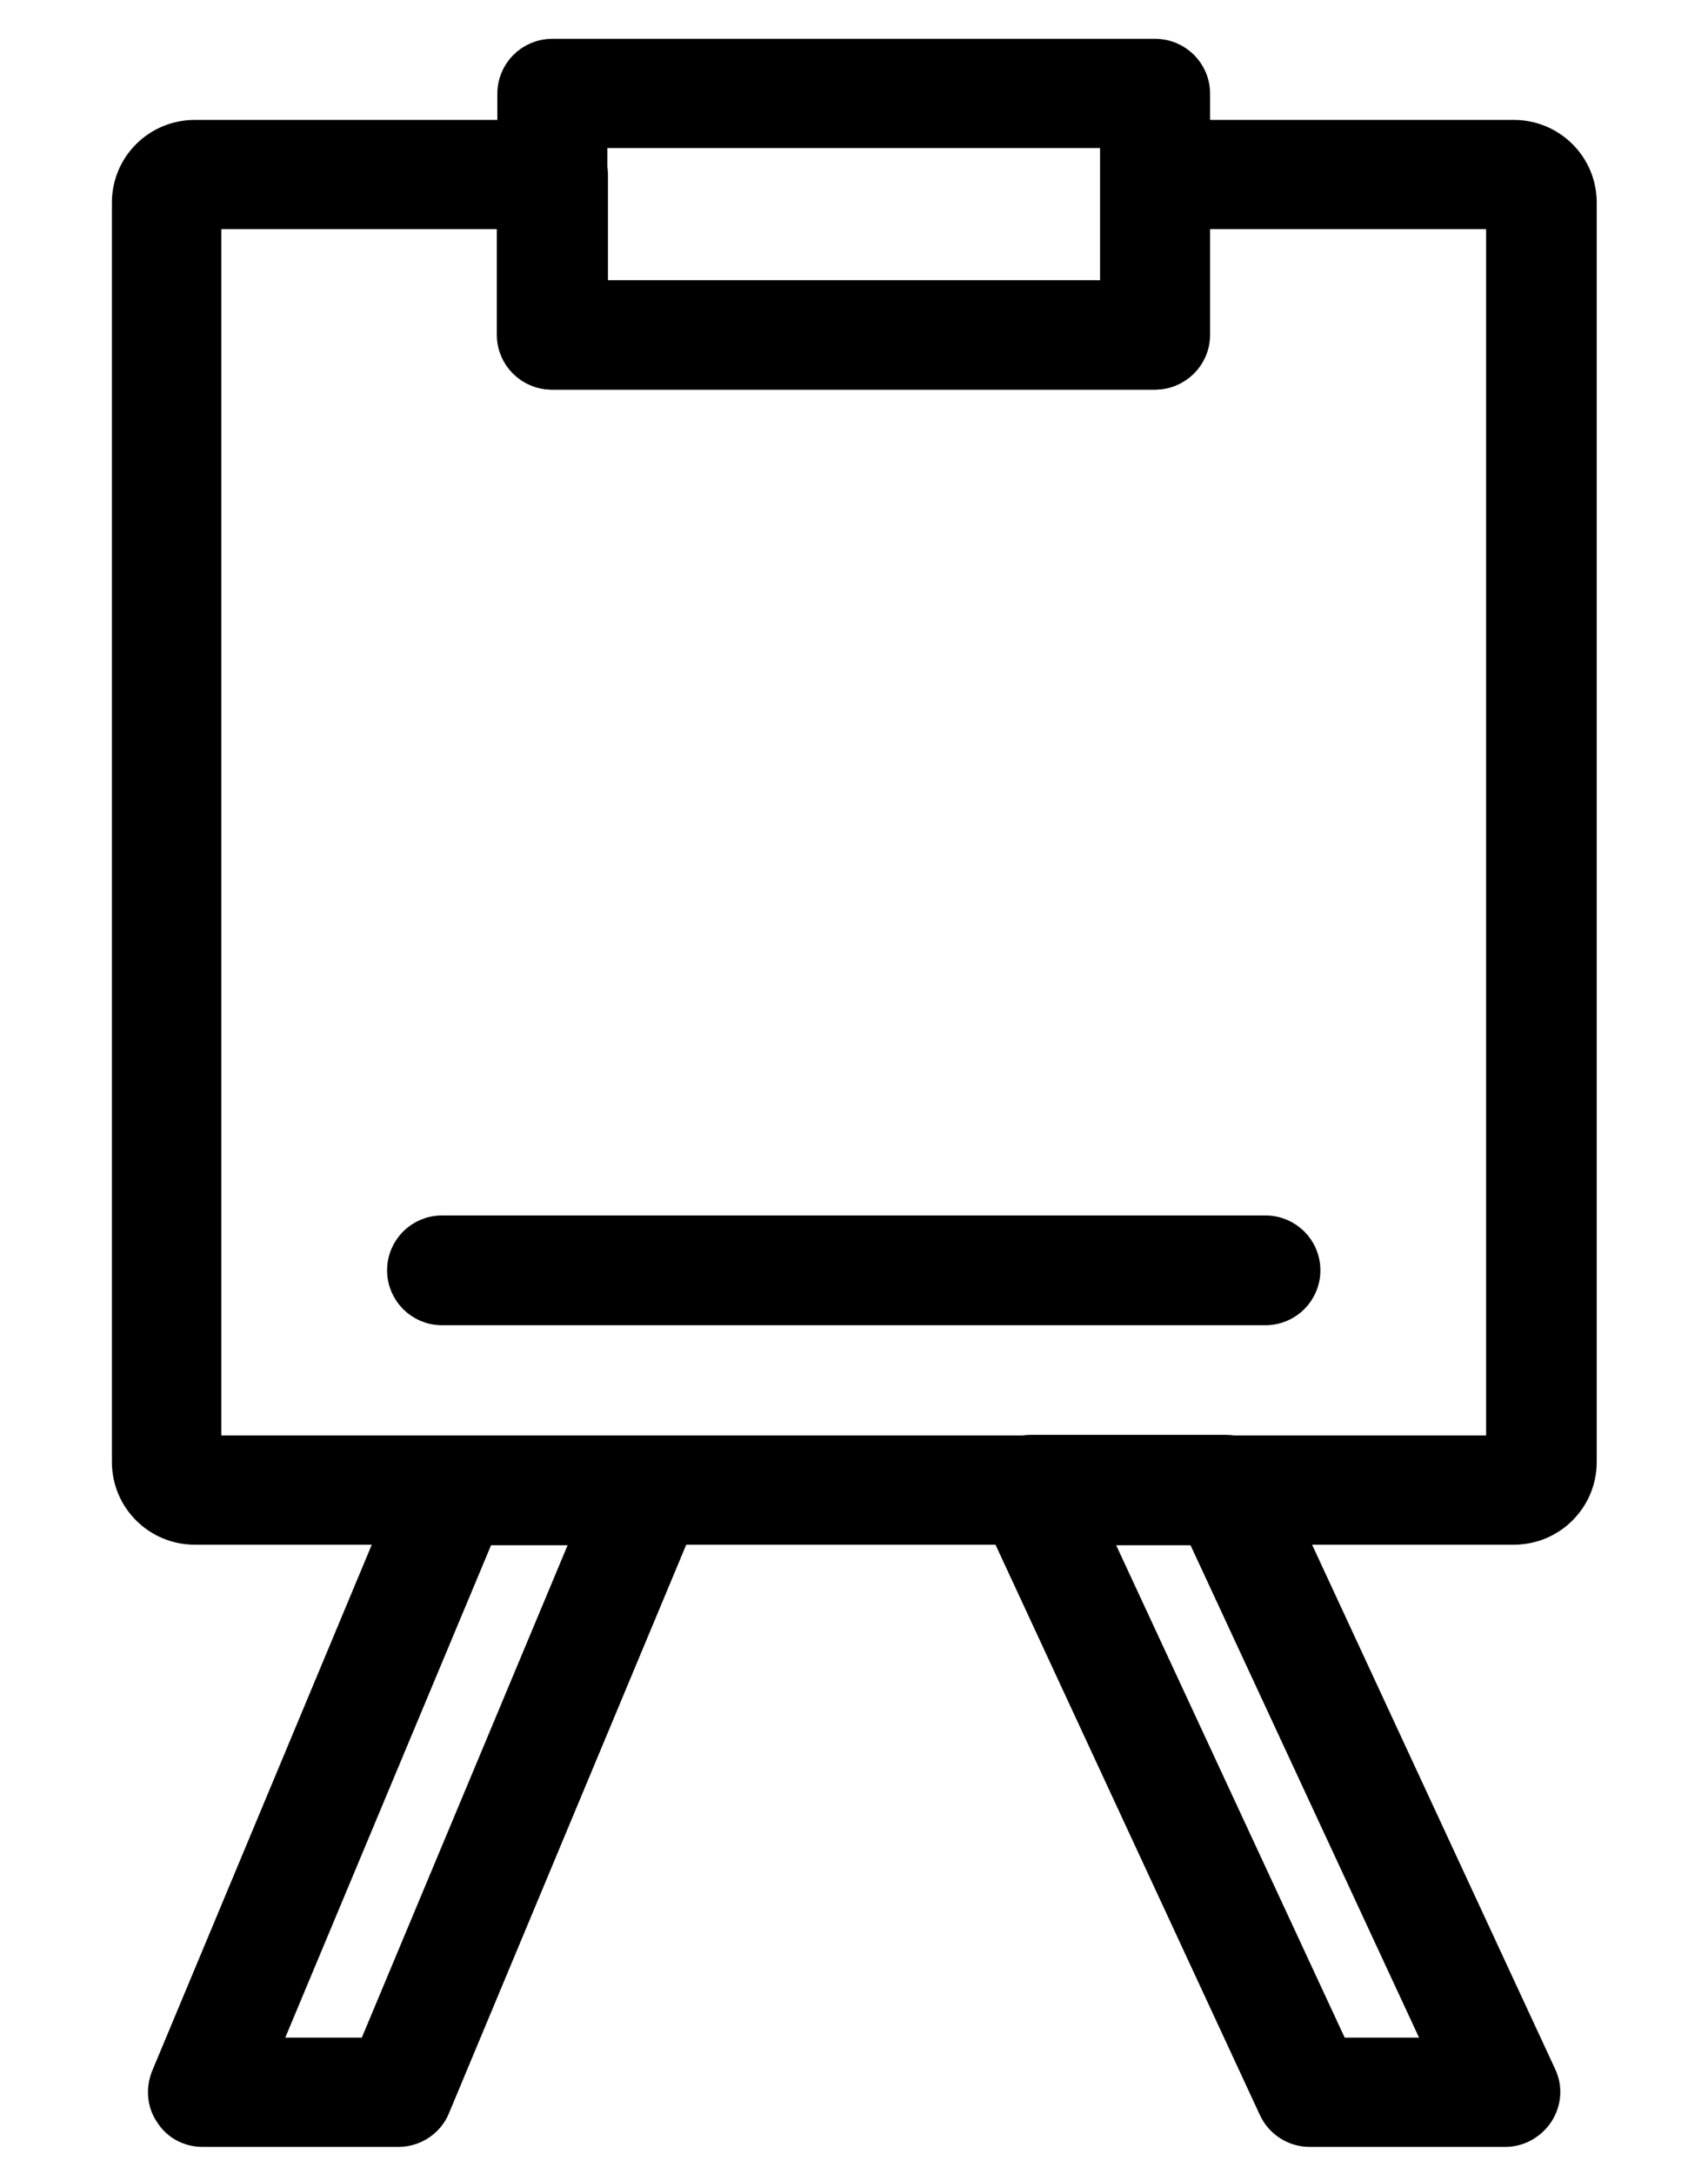
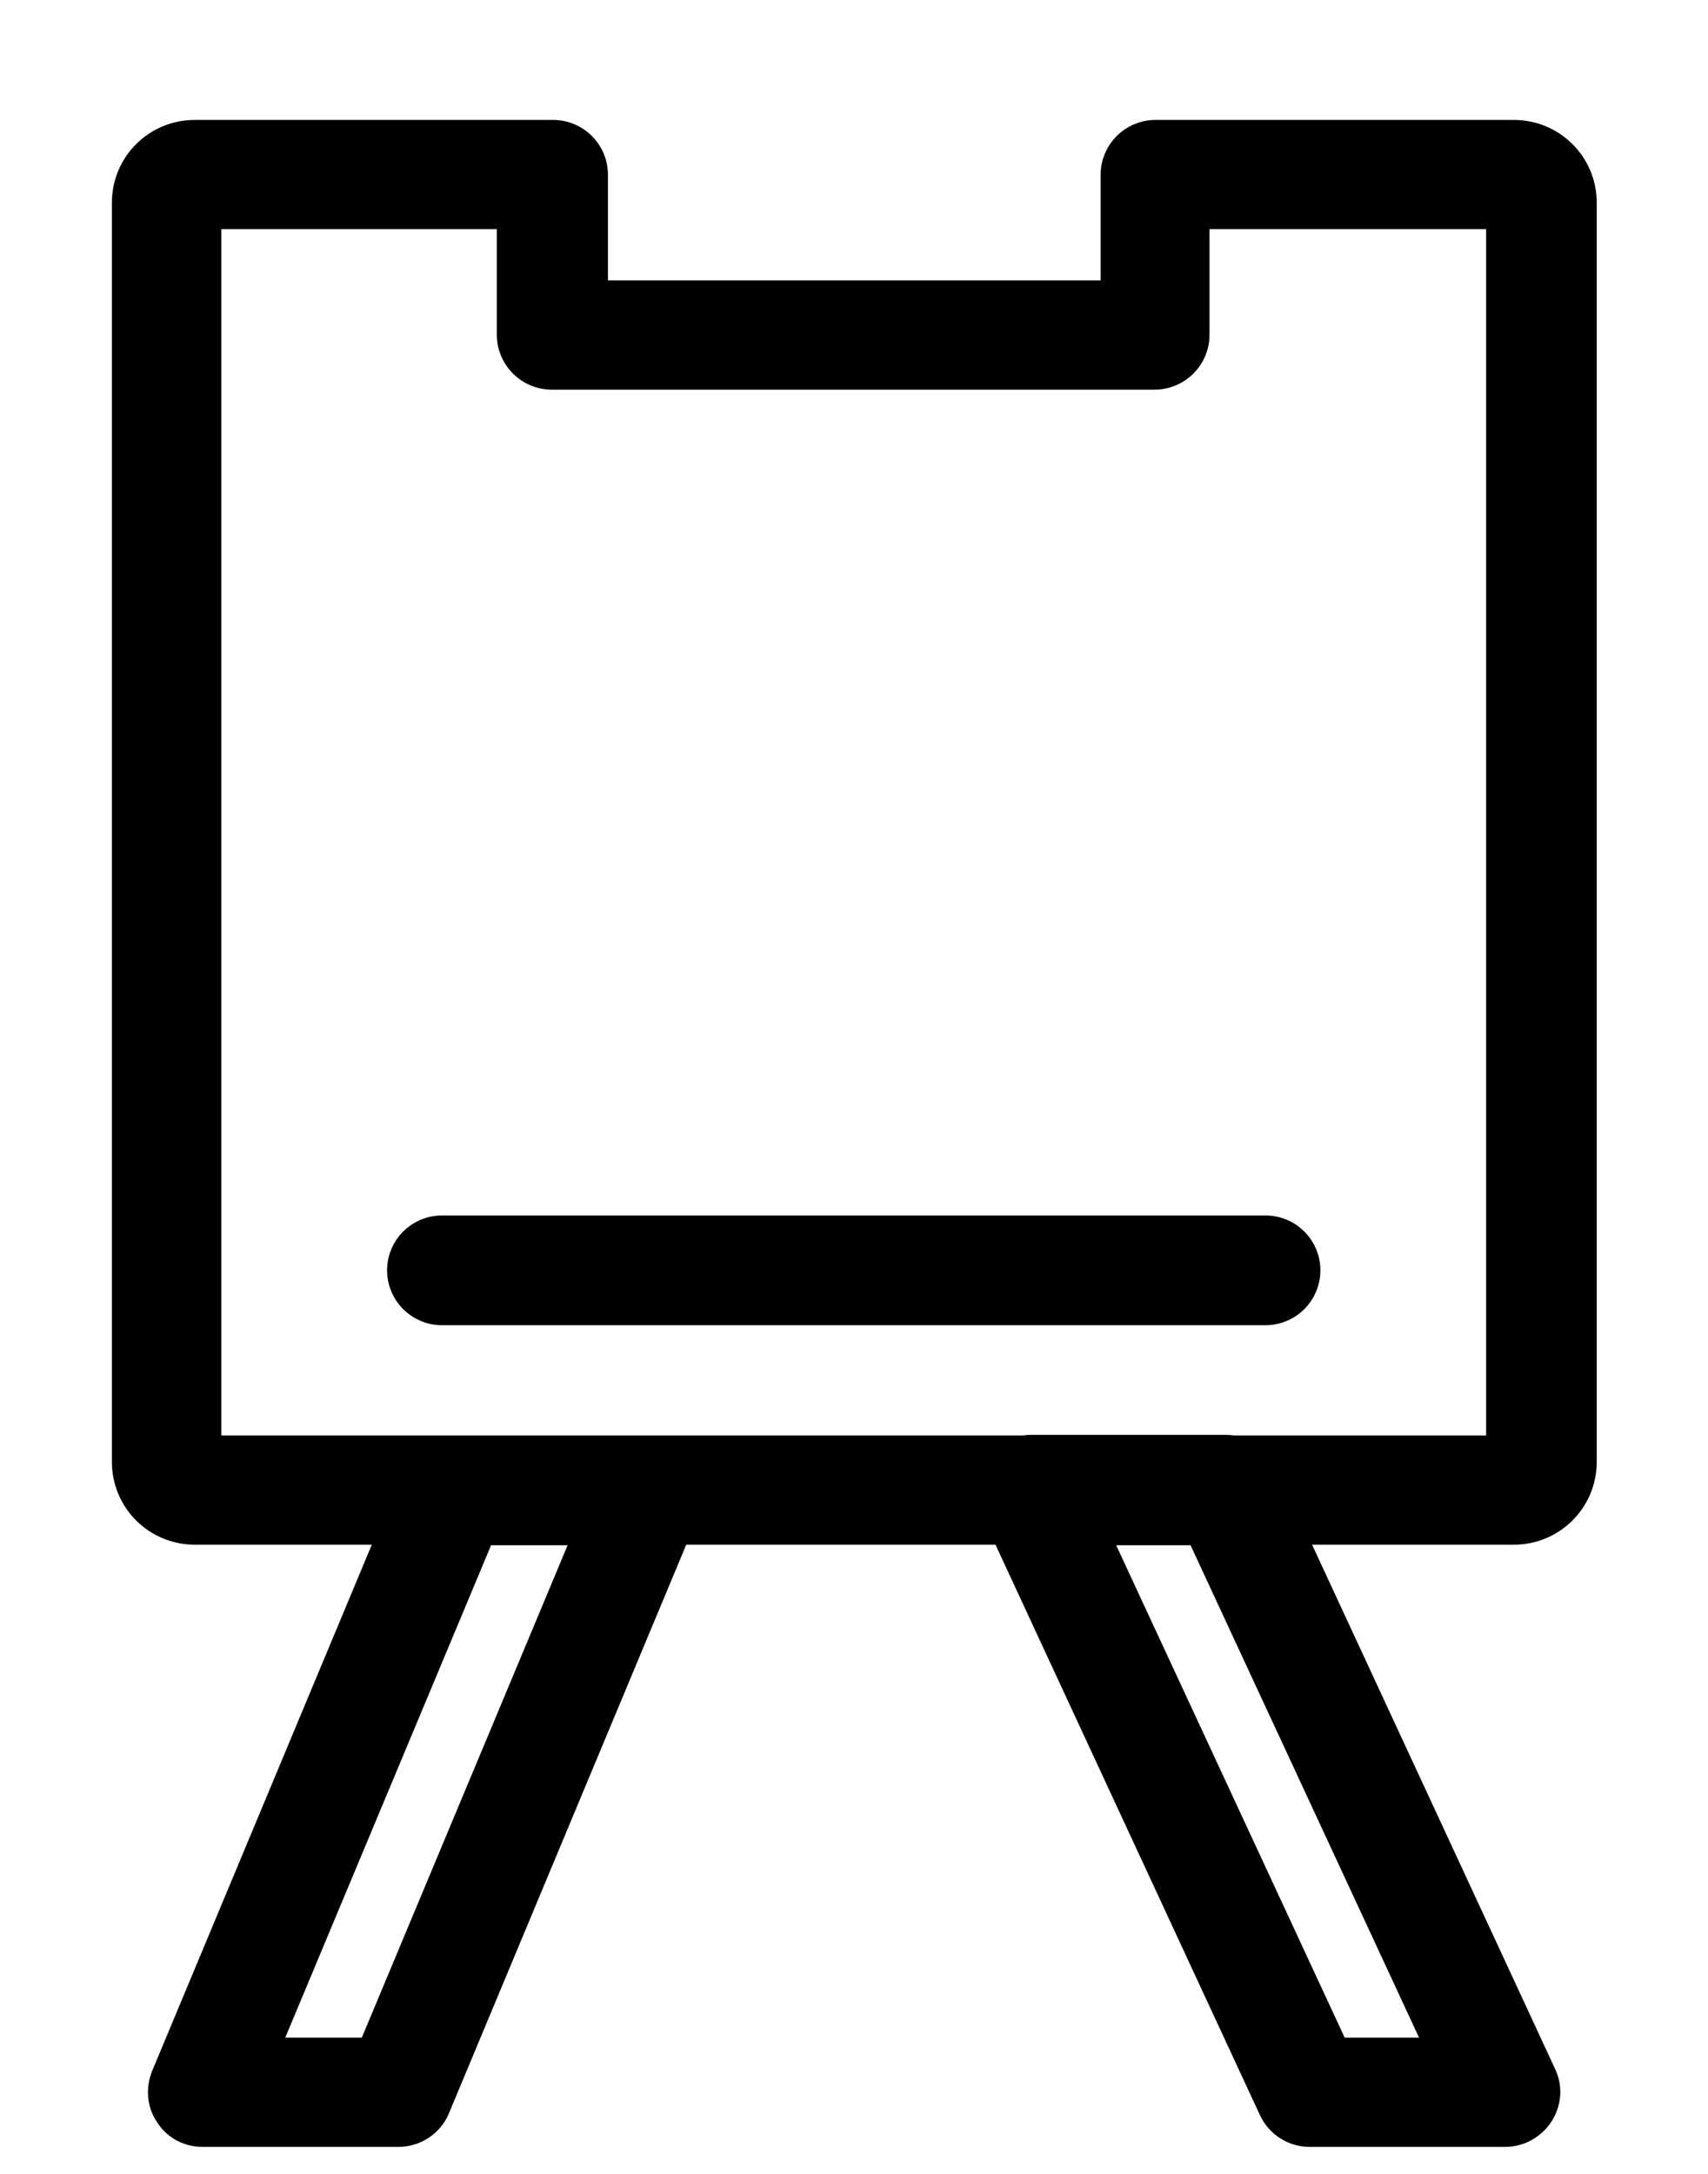
<svg xmlns="http://www.w3.org/2000/svg" width="33" height="42" viewBox="0 0 33 42" fill="none">
  <g id="_1">
-     <path id="Vector" d="M22.317 7.277H10.672C10.222 7.277 9.859 6.916 9.859 6.467V1.811C9.859 1.362 10.222 1 10.672 1H22.317C22.767 1 23.13 1.362 23.13 1.811V6.467C23.13 6.916 22.767 7.277 22.317 7.277ZM11.485 5.667H21.504V2.61H11.485V5.656V5.667Z" fill="black" stroke="black" stroke-width="0.5" />
    <path id="Vector_2" d="M29.238 29.594H3.763C3.016 29.594 2.412 28.991 2.412 28.246V3.914C2.412 3.169 3.016 2.567 3.763 2.567H10.684C11.134 2.567 11.496 2.928 11.496 3.377V5.667H21.515V3.377C21.515 2.928 21.878 2.567 22.328 2.567H29.249C29.996 2.567 30.6 3.169 30.6 3.914V28.246C30.6 28.991 29.996 29.594 29.249 29.594H29.238ZM4.026 27.983H28.963V4.177H23.119V6.467C23.119 6.916 22.756 7.278 22.306 7.278H10.662C10.211 7.278 9.849 6.916 9.849 6.467V4.177H4.026V27.972V27.983Z" fill="black" stroke="black" stroke-width="0.5" />
    <path id="Vector_3" d="M7.695 41.229H3.916C3.642 41.229 3.389 41.097 3.246 40.867C3.092 40.648 3.07 40.363 3.169 40.111L8.025 28.476C8.146 28.181 8.442 27.983 8.772 27.983H12.551C12.825 27.983 13.078 28.115 13.221 28.345C13.375 28.564 13.397 28.849 13.298 29.101L8.442 40.736C8.321 41.031 8.025 41.229 7.695 41.229ZM5.136 39.618H7.157L11.342 29.605H9.321L5.136 39.618Z" fill="black" stroke="black" stroke-width="0.5" />
    <path id="Vector_4" d="M29.083 41.229H25.305C24.986 41.229 24.7 41.042 24.569 40.758L19.175 29.123C19.054 28.871 19.076 28.586 19.23 28.345C19.383 28.115 19.636 27.972 19.911 27.972H23.69C24.008 27.972 24.294 28.159 24.426 28.444L29.819 40.078C29.94 40.33 29.918 40.615 29.765 40.856C29.611 41.086 29.358 41.229 29.083 41.229ZM25.821 39.618H27.809L23.162 29.605H21.174L25.821 39.618Z" fill="black" stroke="black" stroke-width="0.5" />
    <path id="Vector_5" d="M24.448 25.354H8.541C8.091 25.354 7.729 24.992 7.729 24.543C7.729 24.094 8.091 23.733 8.541 23.733H24.448C24.898 23.733 25.261 24.094 25.261 24.543C25.261 24.992 24.898 25.354 24.448 25.354Z" fill="black" stroke="black" stroke-width="0.5" />
  </g>
</svg>